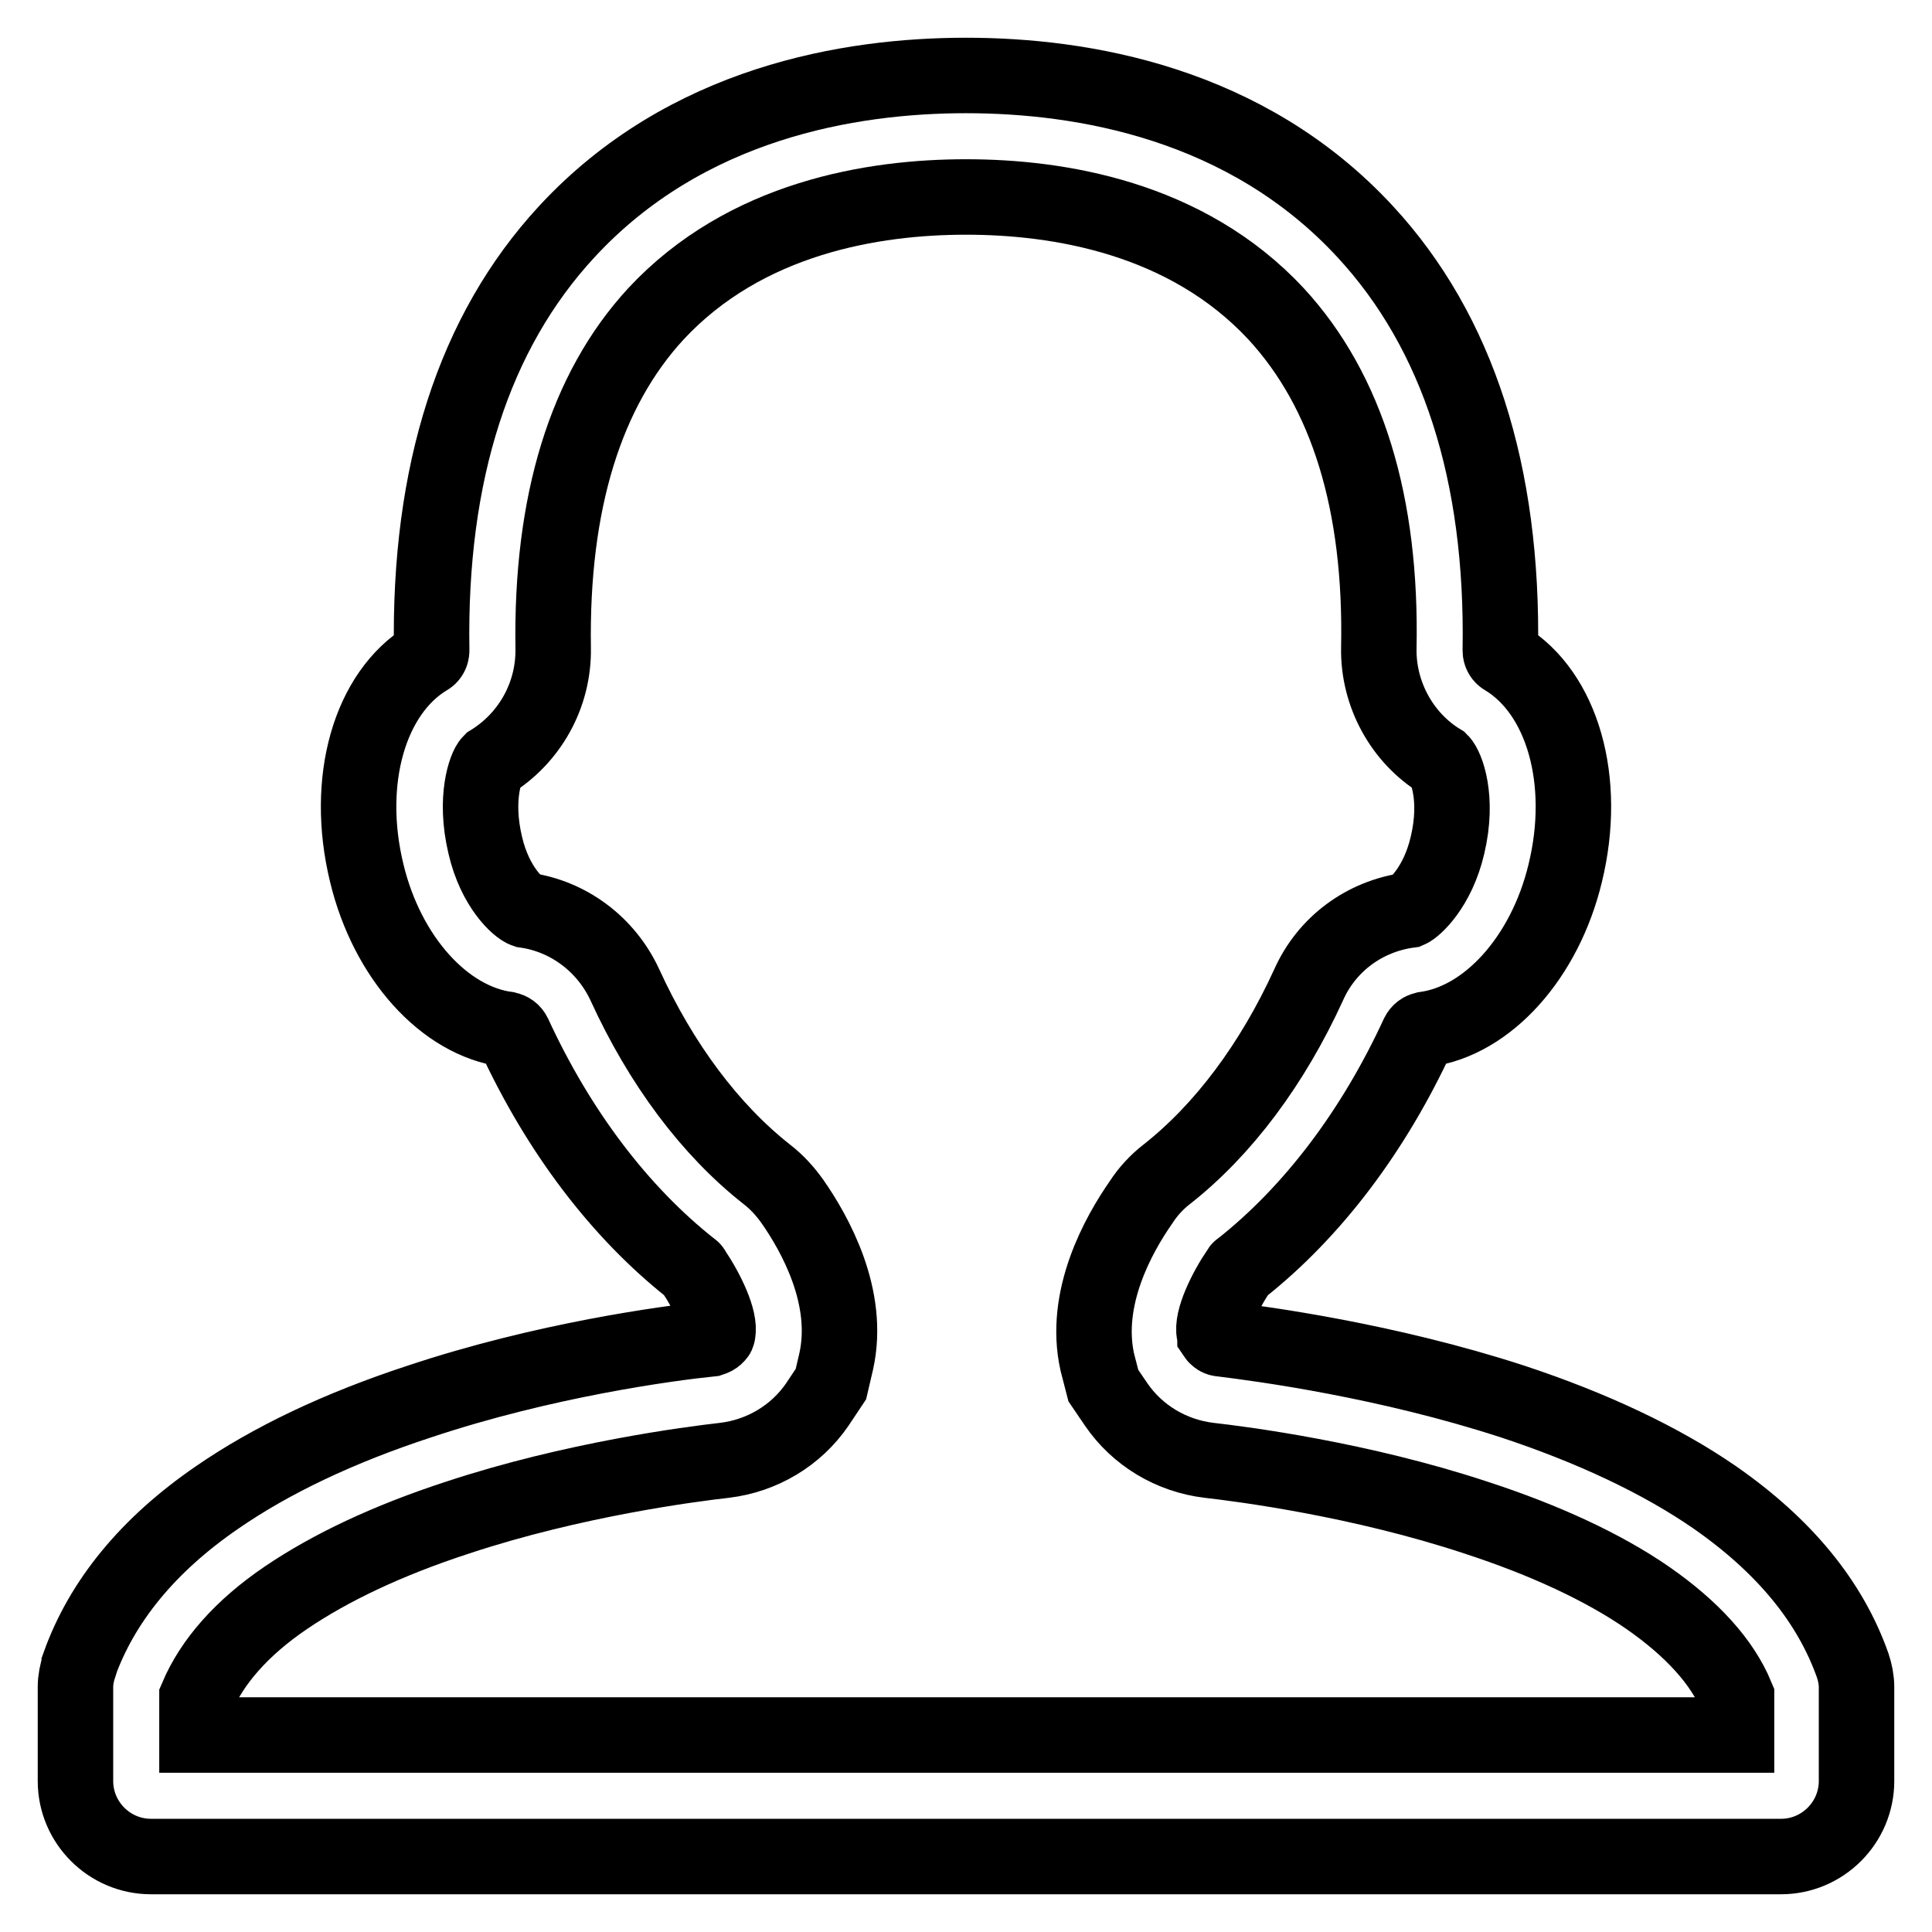
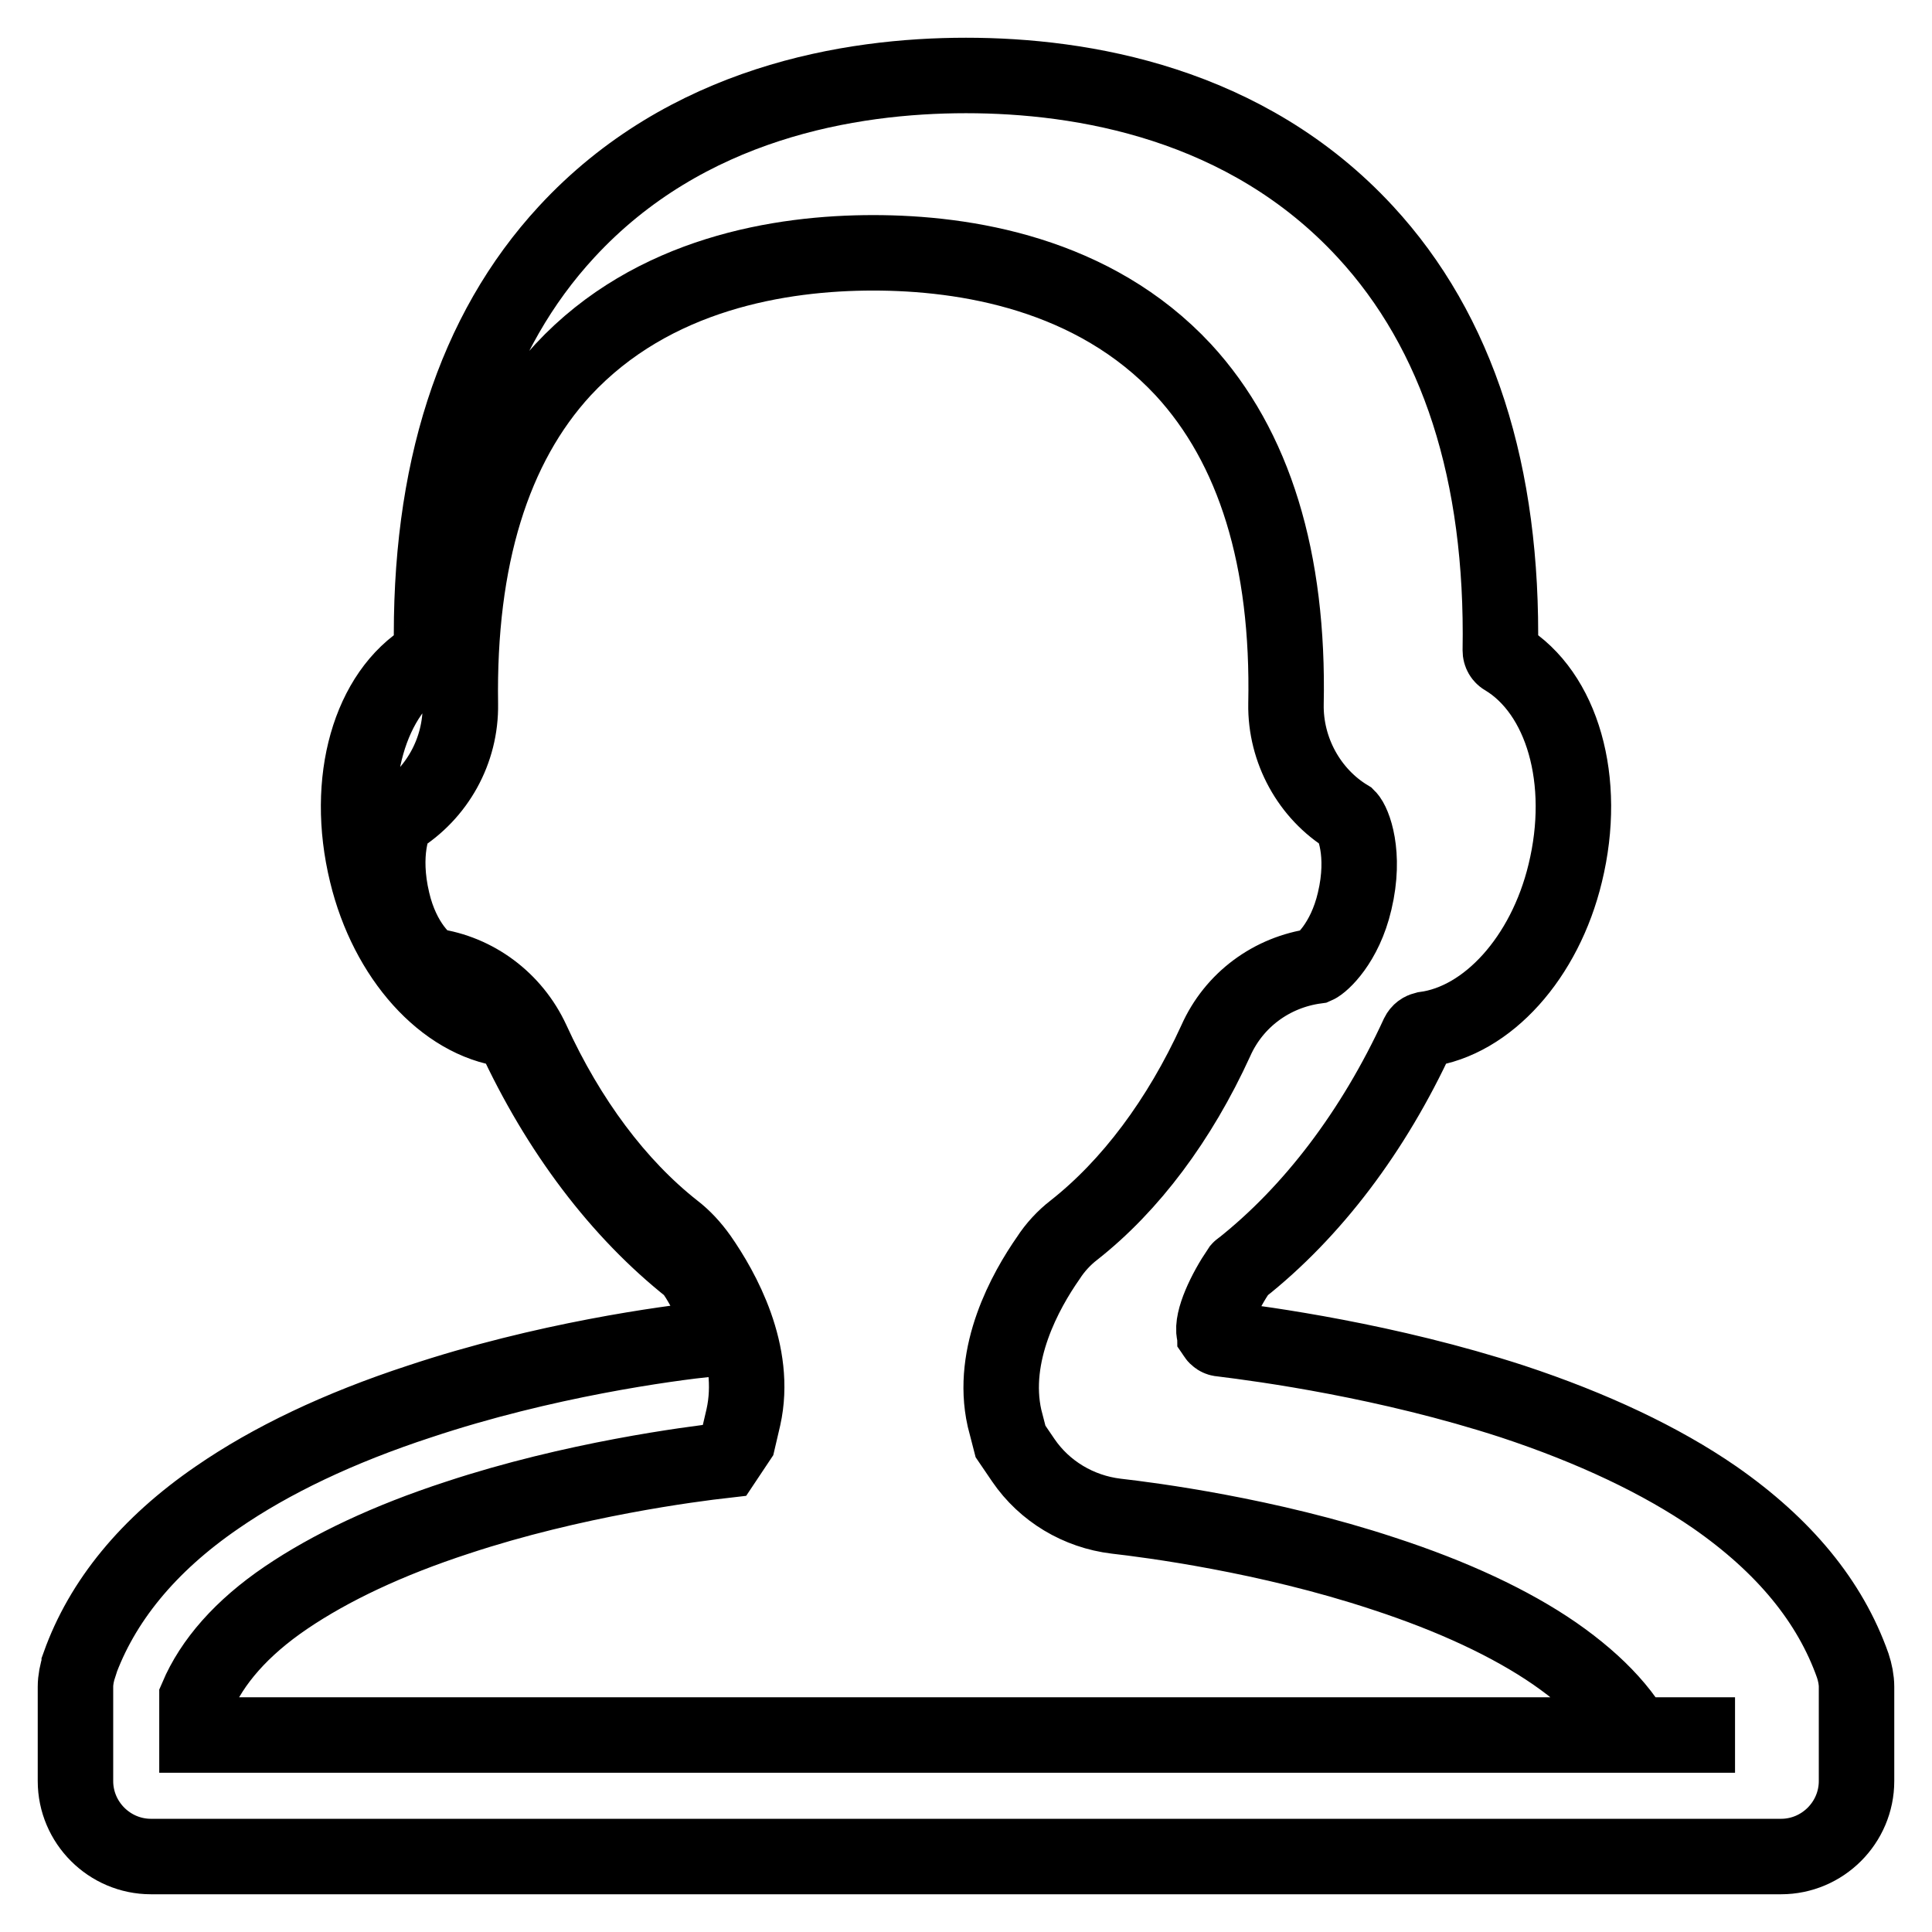
<svg xmlns="http://www.w3.org/2000/svg" version="1.1" x="0px" y="0px" viewBox="0 0 256 256" enable-background="new 0 0 256 256" xml:space="preserve">
  <g>
-     <path stroke-width="10" fill-opacity="0" stroke="#000000" d="M229.9,229.9H128H26.1v-5c2-4.7,5.9-9.2,11.8-13.2c5.9-4,13.5-7.6,22.7-10.6c15.4-5.1,31-7.1,35.4-7.6 c5-0.6,9.5-3.3,12.3-7.4l1.8-2.7l0.7-3c1.9-8.5-2.8-16.9-5.8-21.2c-1-1.4-2.1-2.6-3.4-3.6c-7.5-5.9-14-14.6-18.8-25.1 c-2.5-5.4-7.5-9.1-13.2-9.9c-0.9-0.3-4-3-5.3-8.6c-1.5-6.3,0.1-10.4,0.7-11c5.2-3.2,8.4-8.9,8.3-15.1c-0.3-19.3,4.3-34.2,13.6-44.3 c11.9-12.8,28.9-15.5,41.1-15.5c12.2,0,29.2,2.7,41.1,15.5c9.4,10.2,14,25.1,13.6,44.3c-0.1,6.1,3.1,11.9,8.2,15 c0.7,0.7,2.4,4.8,0.9,11.1c-1.3,5.6-4.4,8.3-5.1,8.6c-5.9,0.8-10.9,4.5-13.3,9.9c-4.8,10.5-11.3,19.2-18.8,25.1 c-1.3,1-2.5,2.3-3.4,3.7c-3,4.3-7.7,12.7-5.8,21.2l0.8,3.1l1.7,2.5c2.8,4.1,7.3,6.8,12.3,7.4c4.4,0.5,20,2.5,35.4,7.6 c9.2,3,16.9,6.6,22.7,10.6c5.9,4.1,9.9,8.5,11.8,13.1V229.9z M245.5,220.7L245.5,220.7c-3-8.5-9.1-15.9-18.3-22.3 c-7.1-4.9-16.2-9.2-26.8-12.7c-16.6-5.4-32.9-7.6-38.6-8.3c-0.3,0-0.6-0.2-0.8-0.5c0-0.1-0.1-0.1-0.1-0.2c-0.4-1.8,1.4-5.6,3.3-8.4 c0.1-0.1,0.1-0.2,0.2-0.2c9.5-7.5,17.6-18.2,23.5-31c0.2-0.4,0.5-0.6,0.9-0.7c8.3-1.1,15.9-9.5,18.6-20.7c3-12.3-0.4-23.9-8-28.5 c-0.4-0.2-0.6-0.6-0.6-1c0.4-23.5-5.6-42.2-17.9-55.5c-15.8-17.1-37.5-20.7-52.9-20.7c-15.4,0-37.1,3.6-52.9,20.7 c-12.3,13.3-18.3,32-17.9,55.5c0,0.4-0.2,0.8-0.6,1c-7.6,4.6-11,16.2-8,28.5c2.7,11.2,10.3,19.6,18.6,20.7c0.4,0.1,0.7,0.3,0.9,0.7 c5.9,12.8,14,23.5,23.5,31c0.1,0.1,0.2,0.1,0.2,0.2c1.9,2.8,3.7,6.6,3.3,8.4c0,0.1,0,0.1-0.1,0.2c-0.2,0.3-0.5,0.4-0.8,0.5 c-5.8,0.6-22.1,2.8-38.6,8.3c-10.7,3.5-19.7,7.8-26.8,12.7c-9.2,6.3-15.3,13.8-18.3,22.2l0,0.1c-0.3,0.9-0.5,1.9-0.5,2.8V236 c0,5.5,4.5,10,10,10h108h108c5.5,0,10-4.5,10-10v-12.5C246,222.6,245.8,221.6,245.5,220.7L245.5,220.7z" />
+     <path stroke-width="10" fill-opacity="0" stroke="#000000" d="M229.9,229.9H128H26.1v-5c2-4.7,5.9-9.2,11.8-13.2c5.9-4,13.5-7.6,22.7-10.6c15.4-5.1,31-7.1,35.4-7.6 l1.8-2.7l0.7-3c1.9-8.5-2.8-16.9-5.8-21.2c-1-1.4-2.1-2.6-3.4-3.6c-7.5-5.9-14-14.6-18.8-25.1 c-2.5-5.4-7.5-9.1-13.2-9.9c-0.9-0.3-4-3-5.3-8.6c-1.5-6.3,0.1-10.4,0.7-11c5.2-3.2,8.4-8.9,8.3-15.1c-0.3-19.3,4.3-34.2,13.6-44.3 c11.9-12.8,28.9-15.5,41.1-15.5c12.2,0,29.2,2.7,41.1,15.5c9.4,10.2,14,25.1,13.6,44.3c-0.1,6.1,3.1,11.9,8.2,15 c0.7,0.7,2.4,4.8,0.9,11.1c-1.3,5.6-4.4,8.3-5.1,8.6c-5.9,0.8-10.9,4.5-13.3,9.9c-4.8,10.5-11.3,19.2-18.8,25.1 c-1.3,1-2.5,2.3-3.4,3.7c-3,4.3-7.7,12.7-5.8,21.2l0.8,3.1l1.7,2.5c2.8,4.1,7.3,6.8,12.3,7.4c4.4,0.5,20,2.5,35.4,7.6 c9.2,3,16.9,6.6,22.7,10.6c5.9,4.1,9.9,8.5,11.8,13.1V229.9z M245.5,220.7L245.5,220.7c-3-8.5-9.1-15.9-18.3-22.3 c-7.1-4.9-16.2-9.2-26.8-12.7c-16.6-5.4-32.9-7.6-38.6-8.3c-0.3,0-0.6-0.2-0.8-0.5c0-0.1-0.1-0.1-0.1-0.2c-0.4-1.8,1.4-5.6,3.3-8.4 c0.1-0.1,0.1-0.2,0.2-0.2c9.5-7.5,17.6-18.2,23.5-31c0.2-0.4,0.5-0.6,0.9-0.7c8.3-1.1,15.9-9.5,18.6-20.7c3-12.3-0.4-23.9-8-28.5 c-0.4-0.2-0.6-0.6-0.6-1c0.4-23.5-5.6-42.2-17.9-55.5c-15.8-17.1-37.5-20.7-52.9-20.7c-15.4,0-37.1,3.6-52.9,20.7 c-12.3,13.3-18.3,32-17.9,55.5c0,0.4-0.2,0.8-0.6,1c-7.6,4.6-11,16.2-8,28.5c2.7,11.2,10.3,19.6,18.6,20.7c0.4,0.1,0.7,0.3,0.9,0.7 c5.9,12.8,14,23.5,23.5,31c0.1,0.1,0.2,0.1,0.2,0.2c1.9,2.8,3.7,6.6,3.3,8.4c0,0.1,0,0.1-0.1,0.2c-0.2,0.3-0.5,0.4-0.8,0.5 c-5.8,0.6-22.1,2.8-38.6,8.3c-10.7,3.5-19.7,7.8-26.8,12.7c-9.2,6.3-15.3,13.8-18.3,22.2l0,0.1c-0.3,0.9-0.5,1.9-0.5,2.8V236 c0,5.5,4.5,10,10,10h108h108c5.5,0,10-4.5,10-10v-12.5C246,222.6,245.8,221.6,245.5,220.7L245.5,220.7z" />
  </g>
</svg>